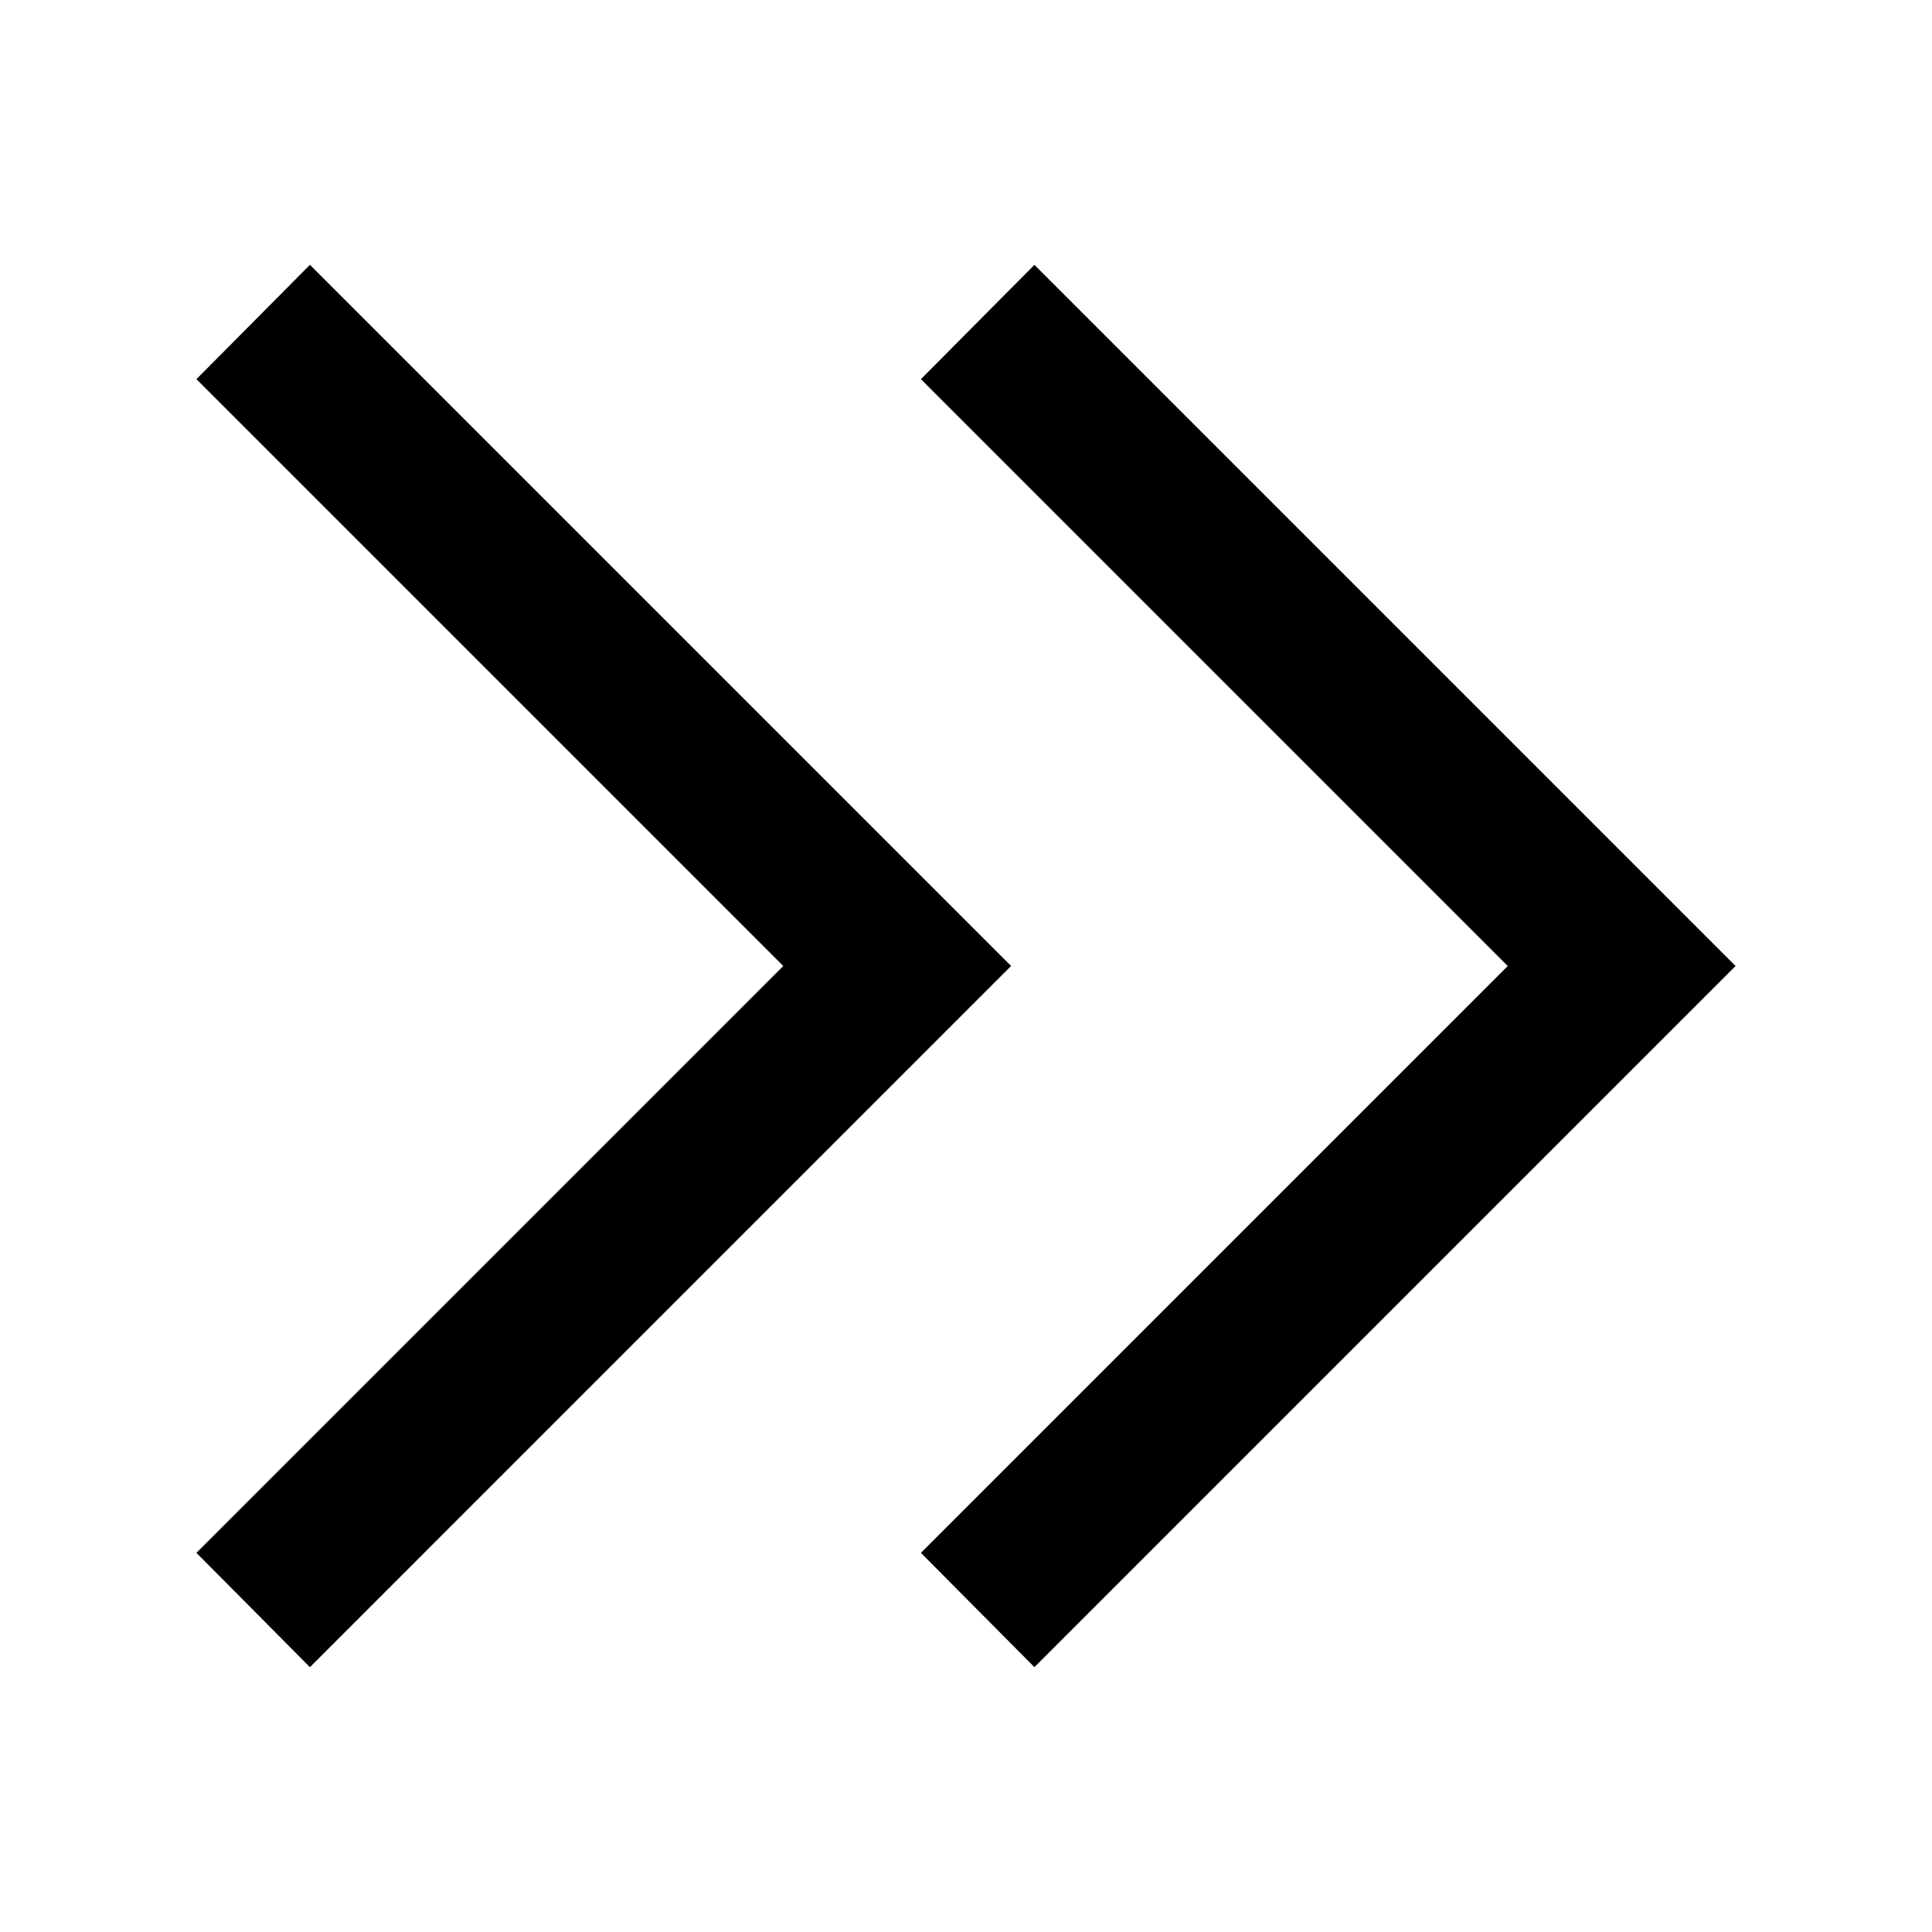
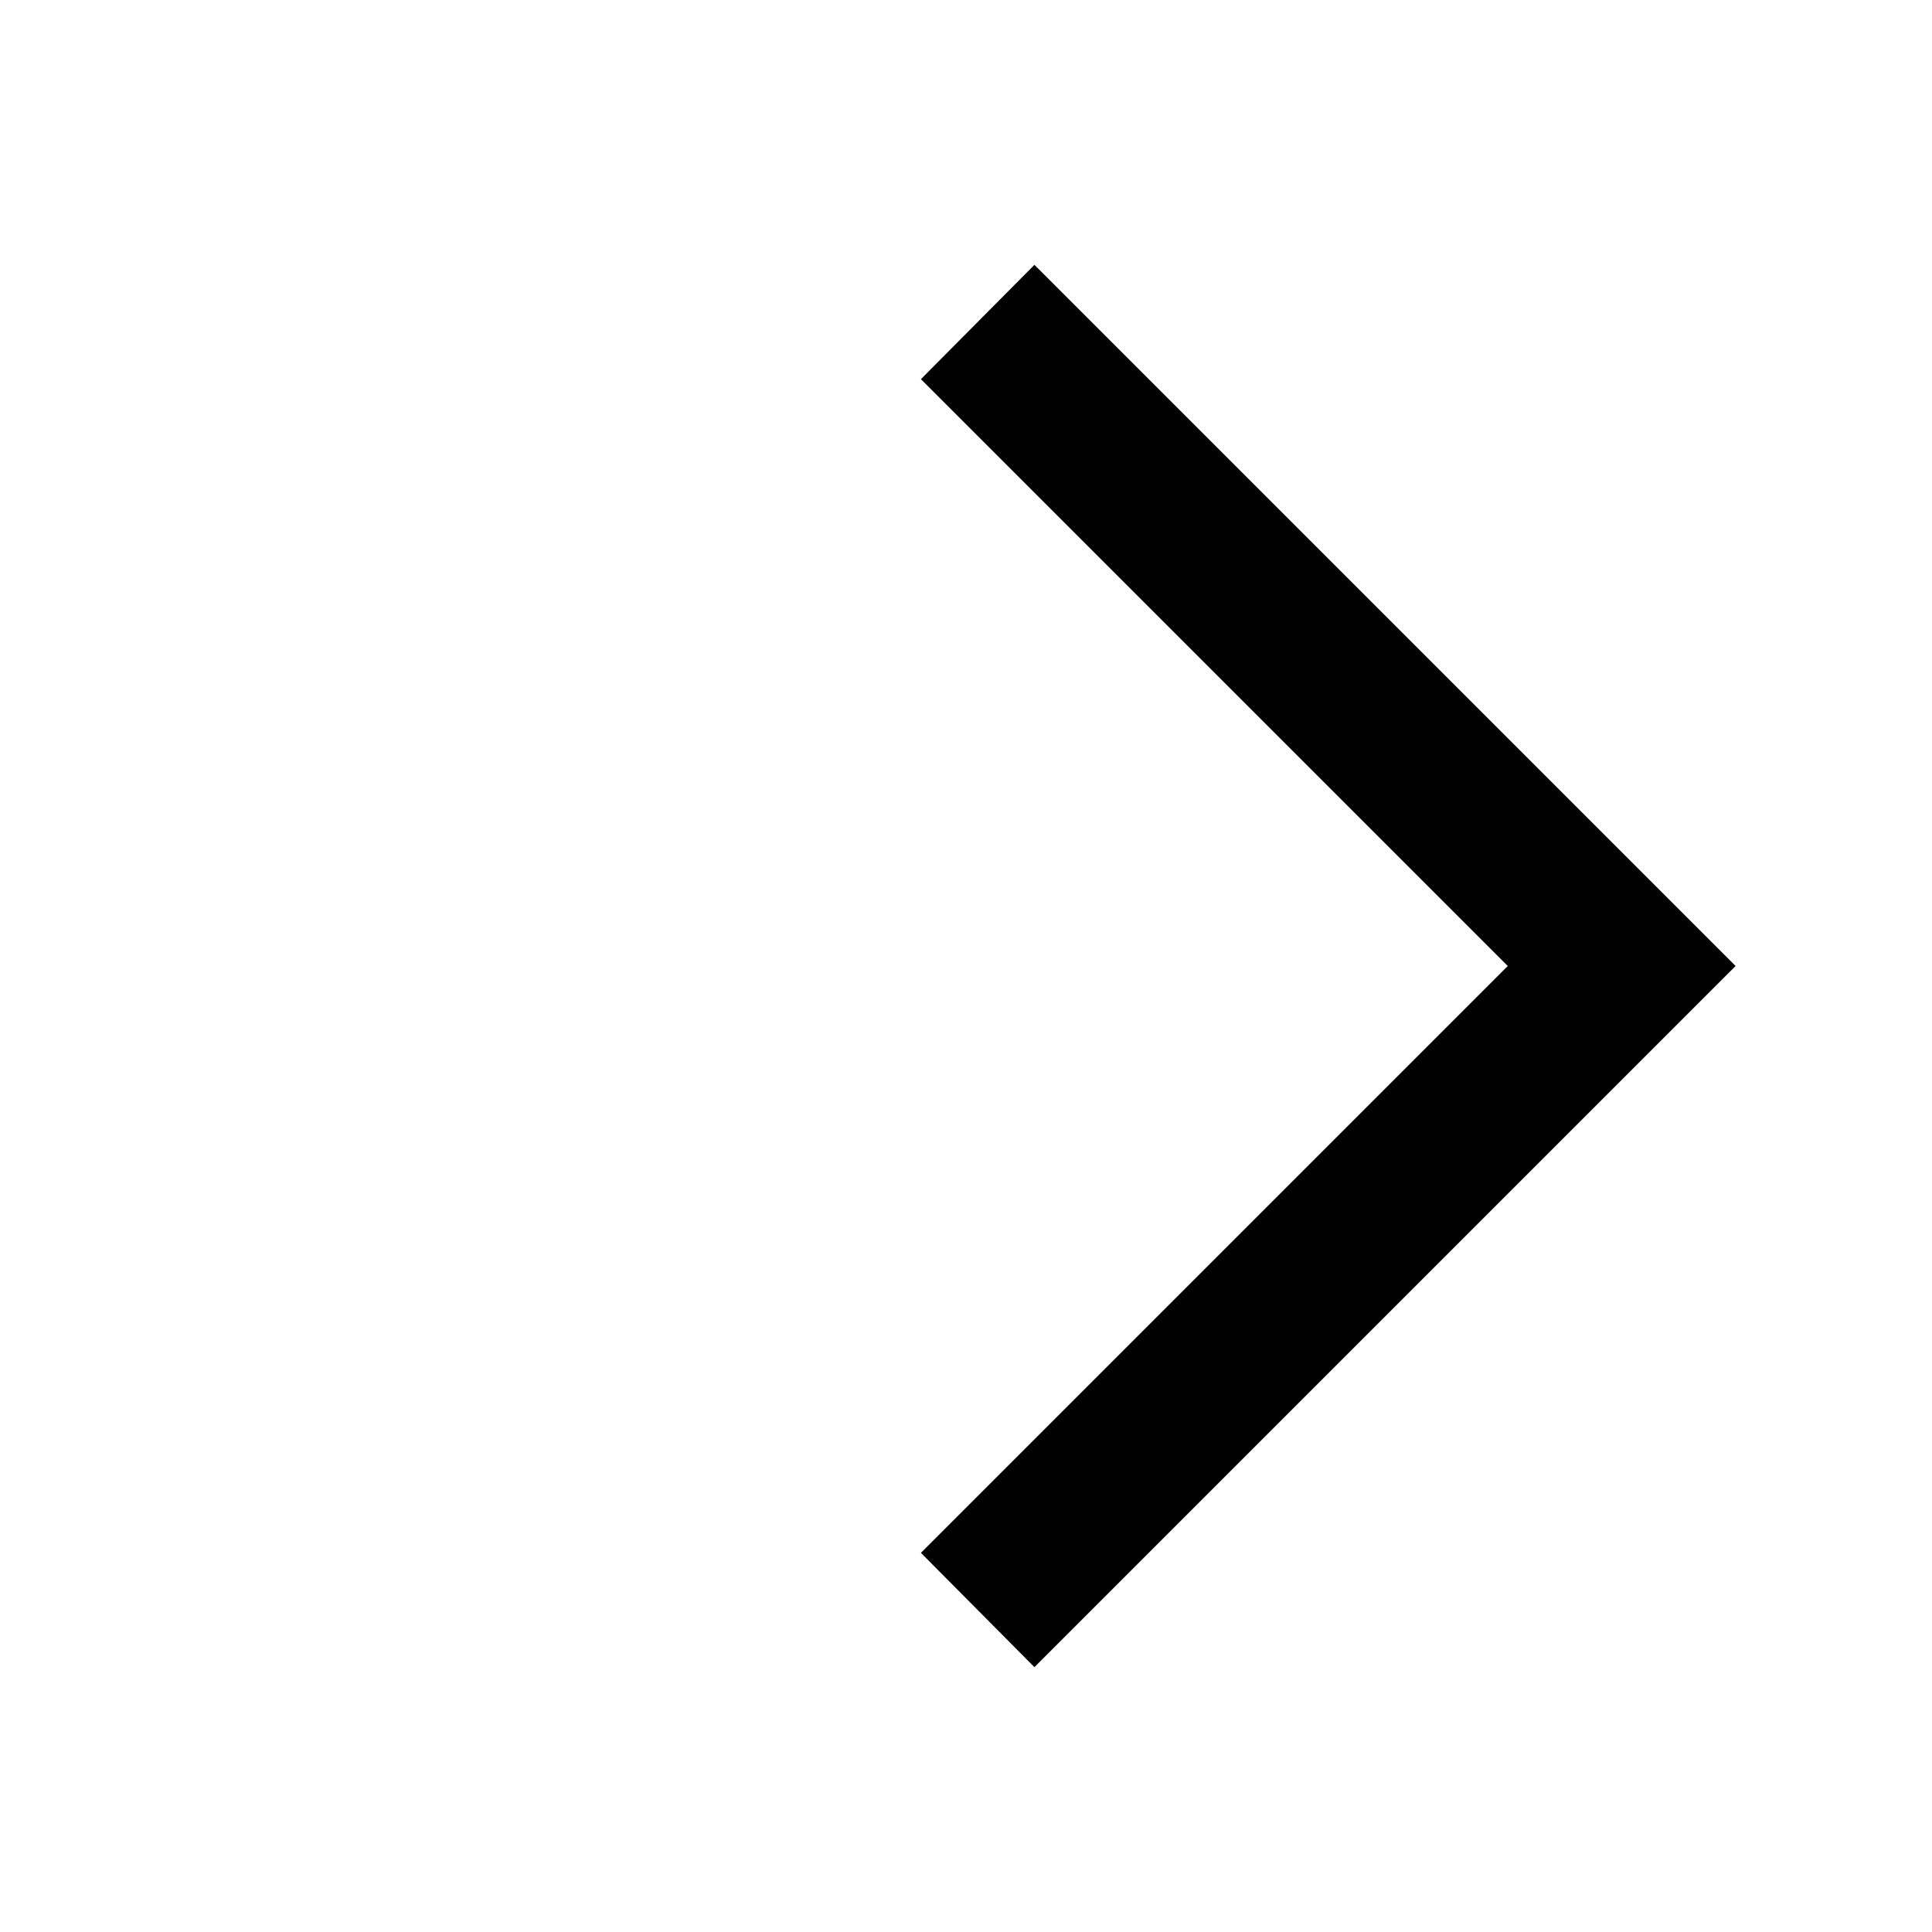
<svg xmlns="http://www.w3.org/2000/svg" id="_레이어_1" data-name="레이어_1" version="1.1" viewBox="0 0 24 24">
  <polygon points="12.85 3.29 11.44 4.71 18.73 12 11.44 19.29 12.85 20.71 21.56 12 12.85 3.29" />
-   <polygon points="3.85 3.29 2.44 4.71 9.73 12 2.44 19.29 3.85 20.71 12.56 12 3.85 3.29" />
</svg>